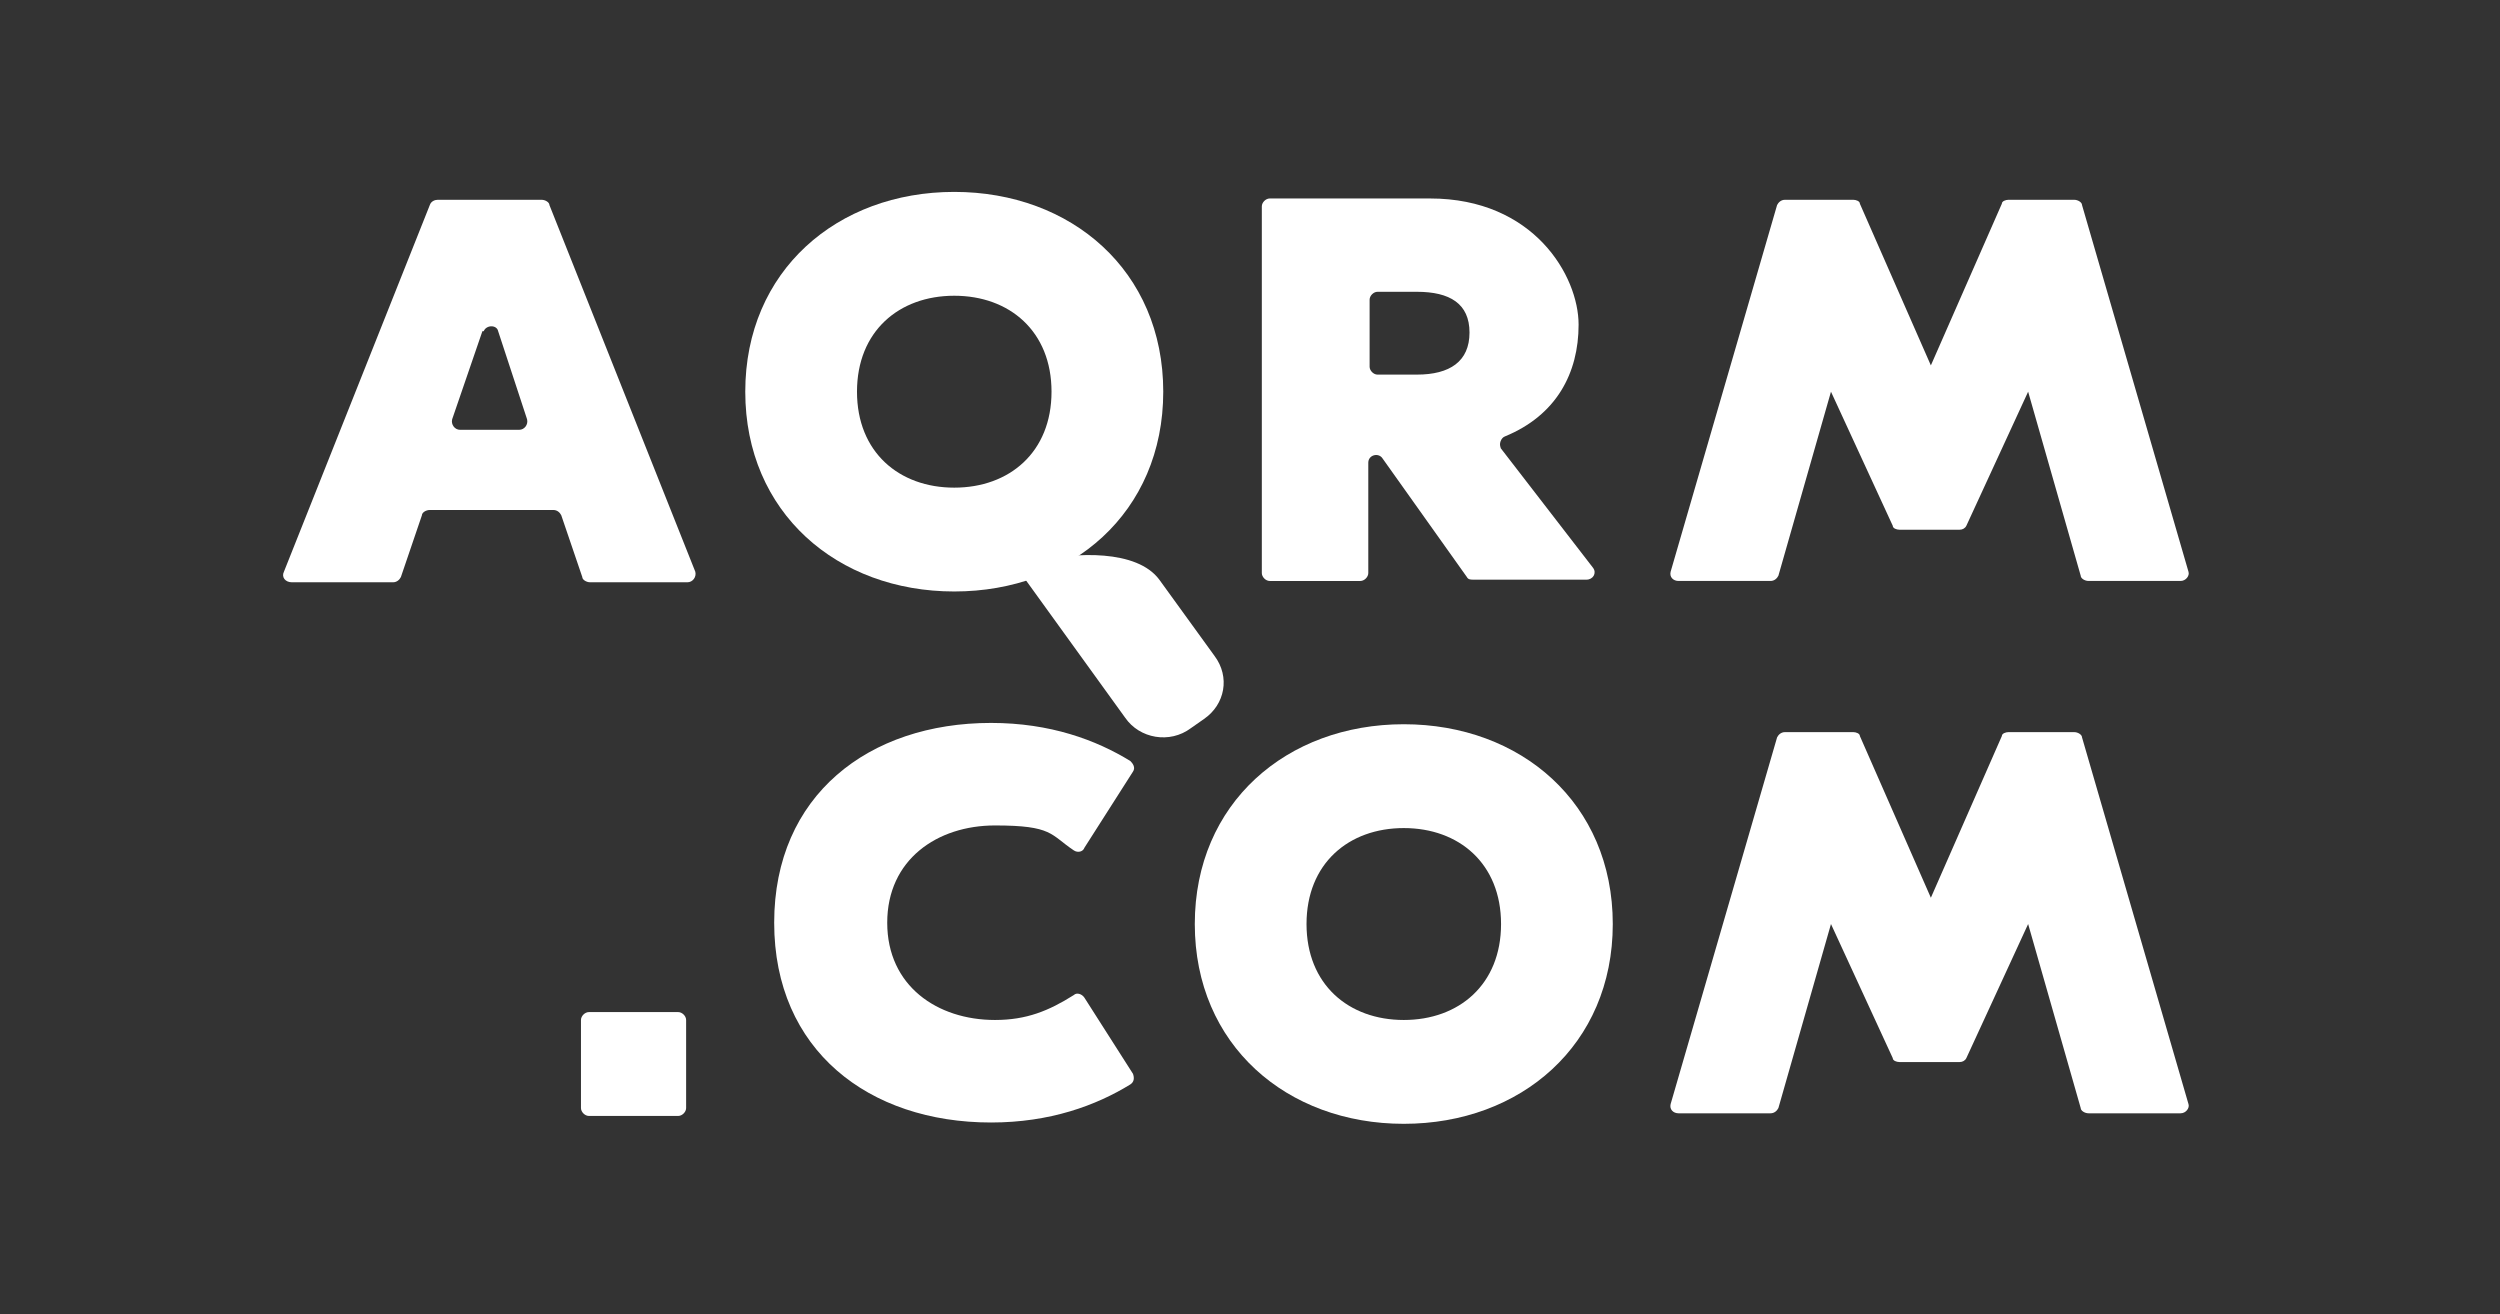
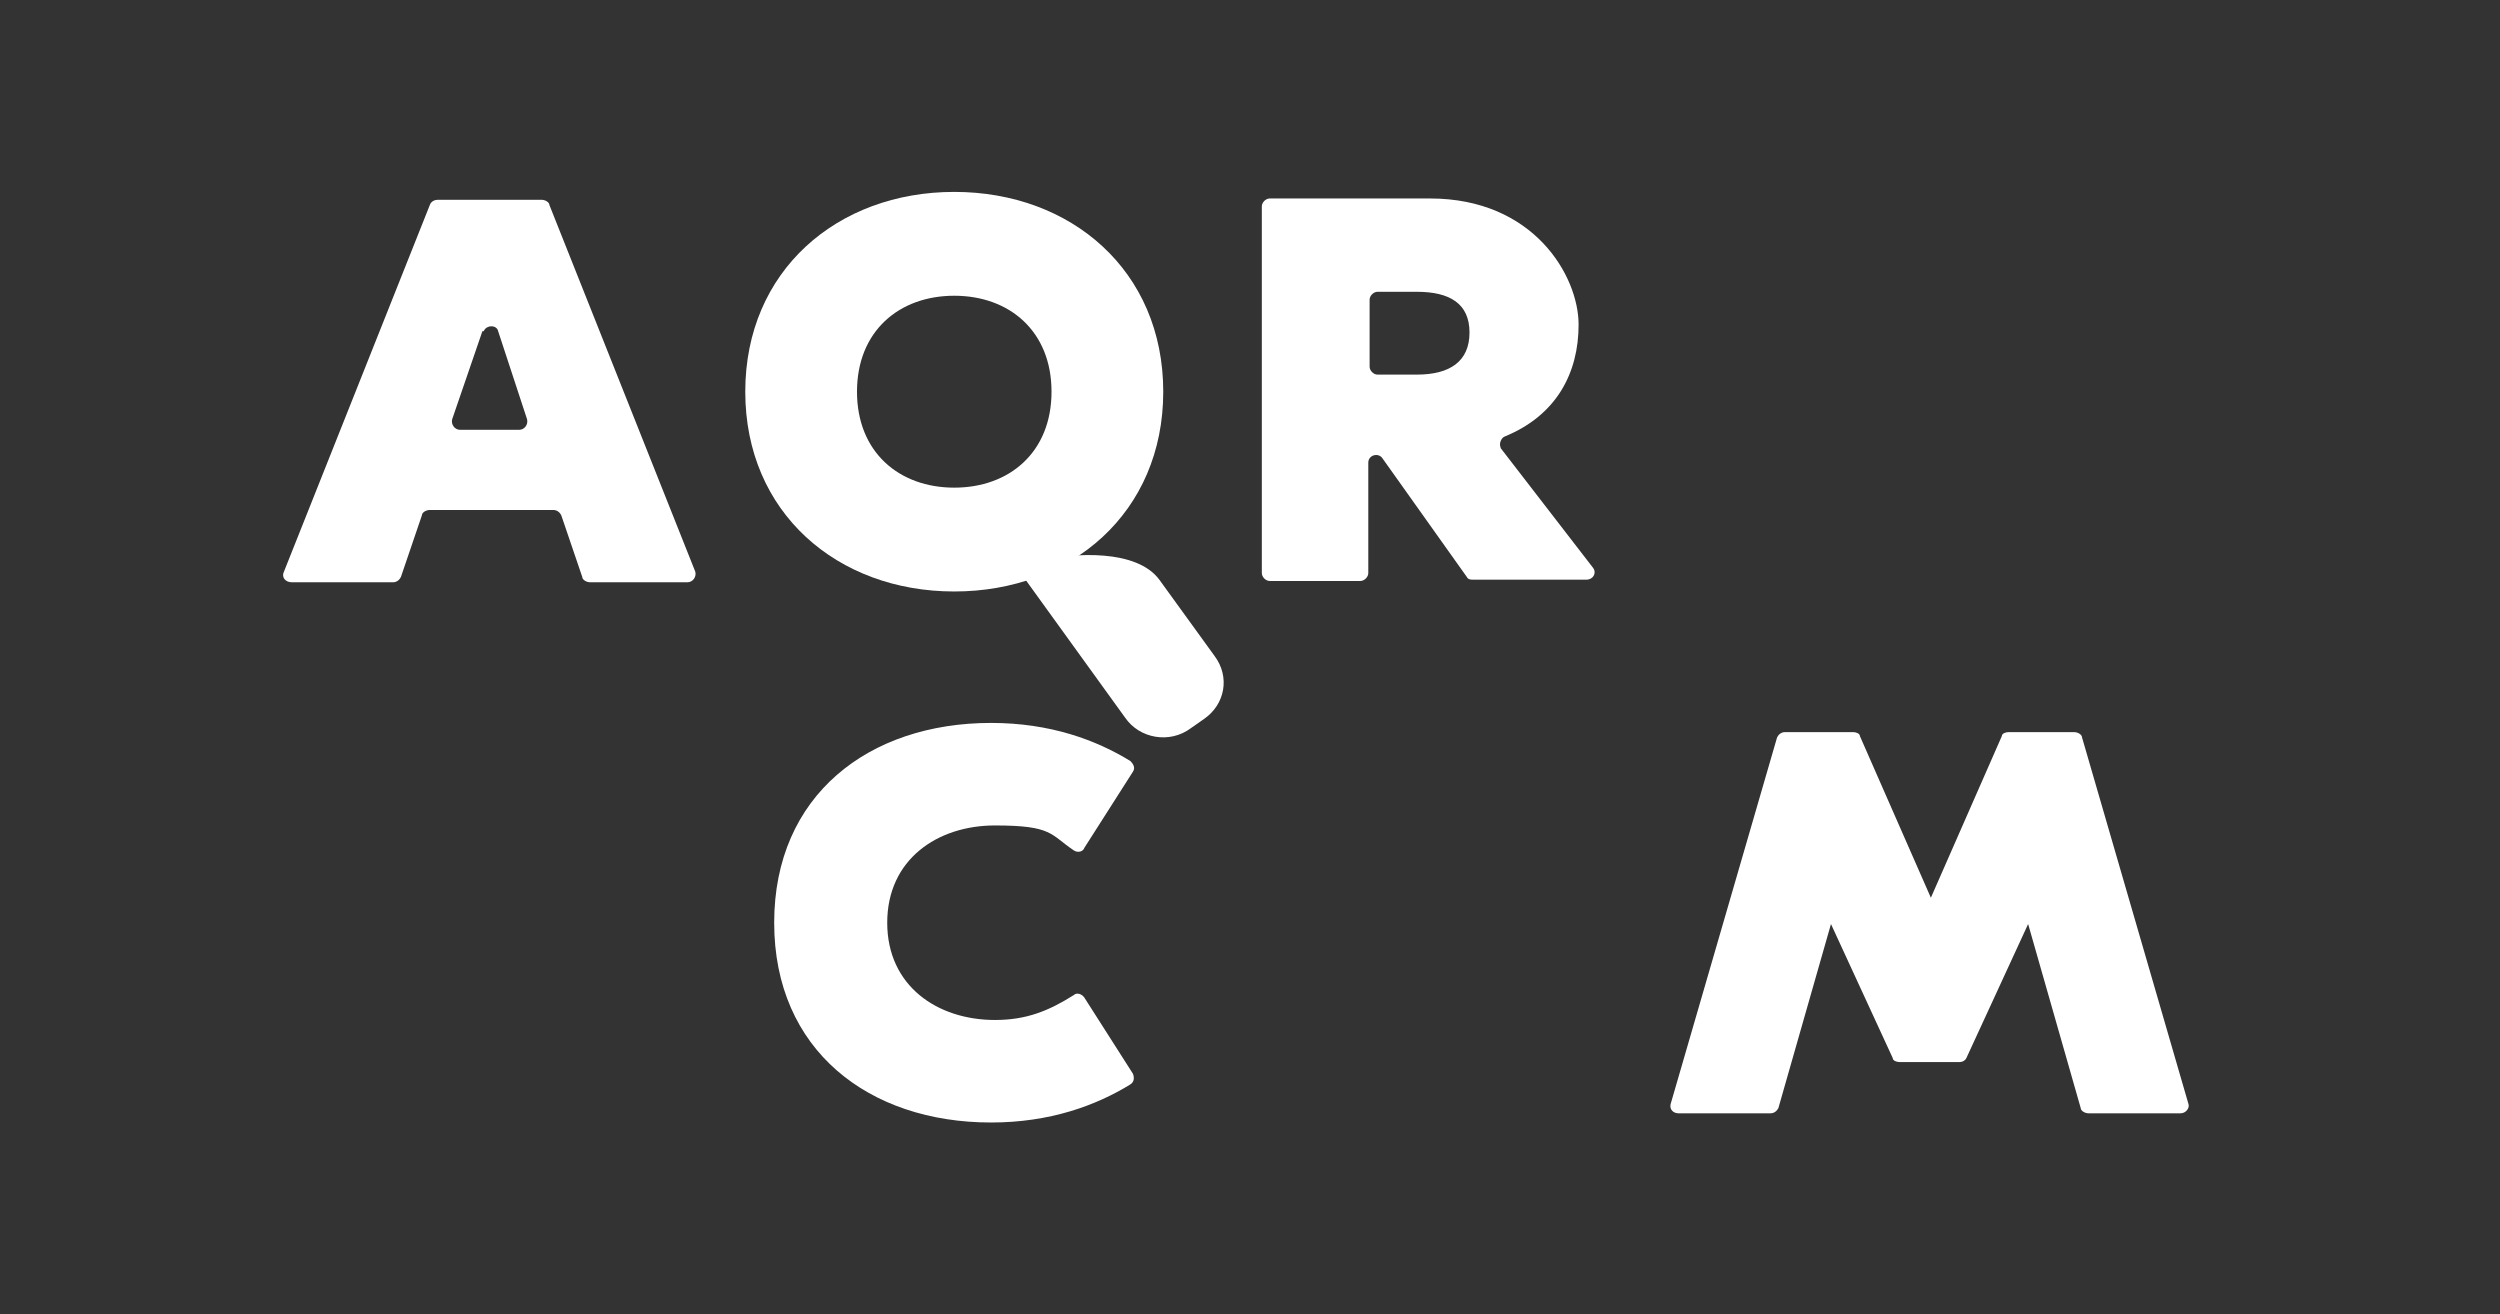
<svg xmlns="http://www.w3.org/2000/svg" id="Layer_1" version="1.1" viewBox="0 0 190.2 100">
  <rect x="0" y="0" width="190.2" height="100" fill="#333333" stroke="none" />
  <defs>
    <style>
      .st0 {
        fill: #fff;
      }
    </style>
  </defs>
  <path class="st0" d="M78.3,42.8c-.5,0-.7.6-.5,1l7.8,10.8c1.1,1.6,3.4,2,5,.8l1-.7c1.6-1.1,2-3.2.8-4.8l-4.2-5.8c-1.7-2.3-6.4-2.1-9.3-1.4-.2,0-.5,0-.7.1" />
  <path class="st0" d="M36.8,25.2c.2-.5,1-.5,1.1,0l2.2,6.7c.1.4-.2.8-.6.8h-4.5c-.4,0-.7-.4-.6-.8l2.3-6.7ZM52.3,44.3c.4,0,.7-.4.6-.8l-11.1-27.9c0-.2-.3-.4-.6-.4h-7.9c-.2,0-.5.1-.6.4l-11.1,27.9c-.2.4.1.8.6.8h7.7c.3,0,.5-.2.6-.4l1.6-4.7c0-.2.3-.4.6-.4h9.4c.3,0,.5.2.6.4l1.6,4.7c0,.2.3.4.6.4h7.7Z" />
  <path class="st0" d="M72.6,22.5c4.2,0,7.4,2.7,7.4,7.3s-3.2,7.3-7.4,7.3-7.4-2.7-7.4-7.3,3.2-7.3,7.4-7.3M72.6,14.6c-8.9,0-15.9,6-15.9,15.2s7,15.2,15.9,15.2,15.9-6,15.9-15.2-7-15.2-15.9-15.2" />
  <path class="st0" d="M107.8,22.2c2.5,0,4,.9,4,3.1s-1.5,3.2-4,3.2h-3c-.3,0-.6-.3-.6-.6v-5.1c0-.3.3-.6.6-.6h3ZM114.2,34.1c-.2-.3,0-.8.3-.9,3.9-1.6,5.6-4.8,5.6-8.5s-3.4-9.6-11.3-9.6h-12.2c-.3,0-.6.3-.6.6v27.9c0,.3.3.6.6.6h6.9c.3,0,.6-.3.6-.6v-8.4c0-.6.8-.8,1.1-.3l6.4,9c.1.2.3.2.5.2h8.6c.5,0,.8-.5.5-.9l-7.1-9.2Z" />
-   <path class="st0" d="M152.8,15.2c-.2,0-.5.1-.5.3l-5.4,12.3s0,0,0,0,0,0,0,0l-5.4-12.3c0-.2-.3-.3-.5-.3h-5.2c-.3,0-.5.2-.6.4l-8.1,27.9c-.1.4.2.7.6.7h7c.3,0,.5-.2.6-.4l4-14s0,0,0,0,0,0,0,0l4.7,10.2c0,.2.3.3.5.3h4.6c.2,0,.4-.1.5-.3l4.7-10.2s0,0,0,0,0,0,0,0l4,14c0,.2.3.4.6.4h7c.4,0,.7-.4.6-.7l-8.1-27.9c0-.2-.3-.4-.6-.4h-5.2Z" />
-   <path class="st0" d="M44.8,77c-.3,0-.6.3-.6.6v6.7c0,.3.3.6.6.6h6.8c.3,0,.6-.3.6-.6v-6.7c0-.3-.3-.6-.6-.6h-6.8Z" />
  <path class="st0" d="M75.4,85.4c4.5,0,8-1.3,10.6-2.9.3-.2.3-.5.2-.8l-3.7-5.8c-.2-.3-.6-.4-.8-.2-1.9,1.2-3.6,1.9-6,1.9-4.4,0-8.2-2.6-8.2-7.4s3.8-7.4,8.2-7.4,4.2.7,6,1.9c.3.2.7.1.8-.2l3.7-5.8c.2-.3,0-.6-.2-.8-2.6-1.6-6.1-2.9-10.6-2.9-9.3,0-16.5,5.5-16.5,15.2s7.2,15.2,16.5,15.2" />
-   <path class="st0" d="M106.8,63c4.2,0,7.4,2.7,7.4,7.3s-3.2,7.3-7.4,7.3-7.4-2.7-7.4-7.3,3.2-7.3,7.4-7.3M106.8,55.1c-8.9,0-15.9,6-15.9,15.2s7,15.2,15.9,15.2,15.9-6,15.9-15.2-7-15.2-15.9-15.2" />
  <path class="st0" d="M152.8,55.7c-.2,0-.5.1-.5.3l-5.4,12.3s0,0,0,0,0,0,0,0l-5.4-12.3c0-.2-.3-.3-.5-.3h-5.2c-.3,0-.5.2-.6.4l-8.1,27.9c-.1.4.2.7.6.7h7c.3,0,.5-.2.6-.4l4-14s0,0,0,0,0,0,0,0l4.7,10.2c0,.2.3.3.5.3h4.6c.2,0,.4-.1.5-.3l4.7-10.2s0,0,0,0,0,0,0,0l4,14c0,.2.3.4.6.4h7c.4,0,.7-.4.6-.7l-8.1-27.9c0-.2-.3-.4-.6-.4h-5.2Z" />
</svg>